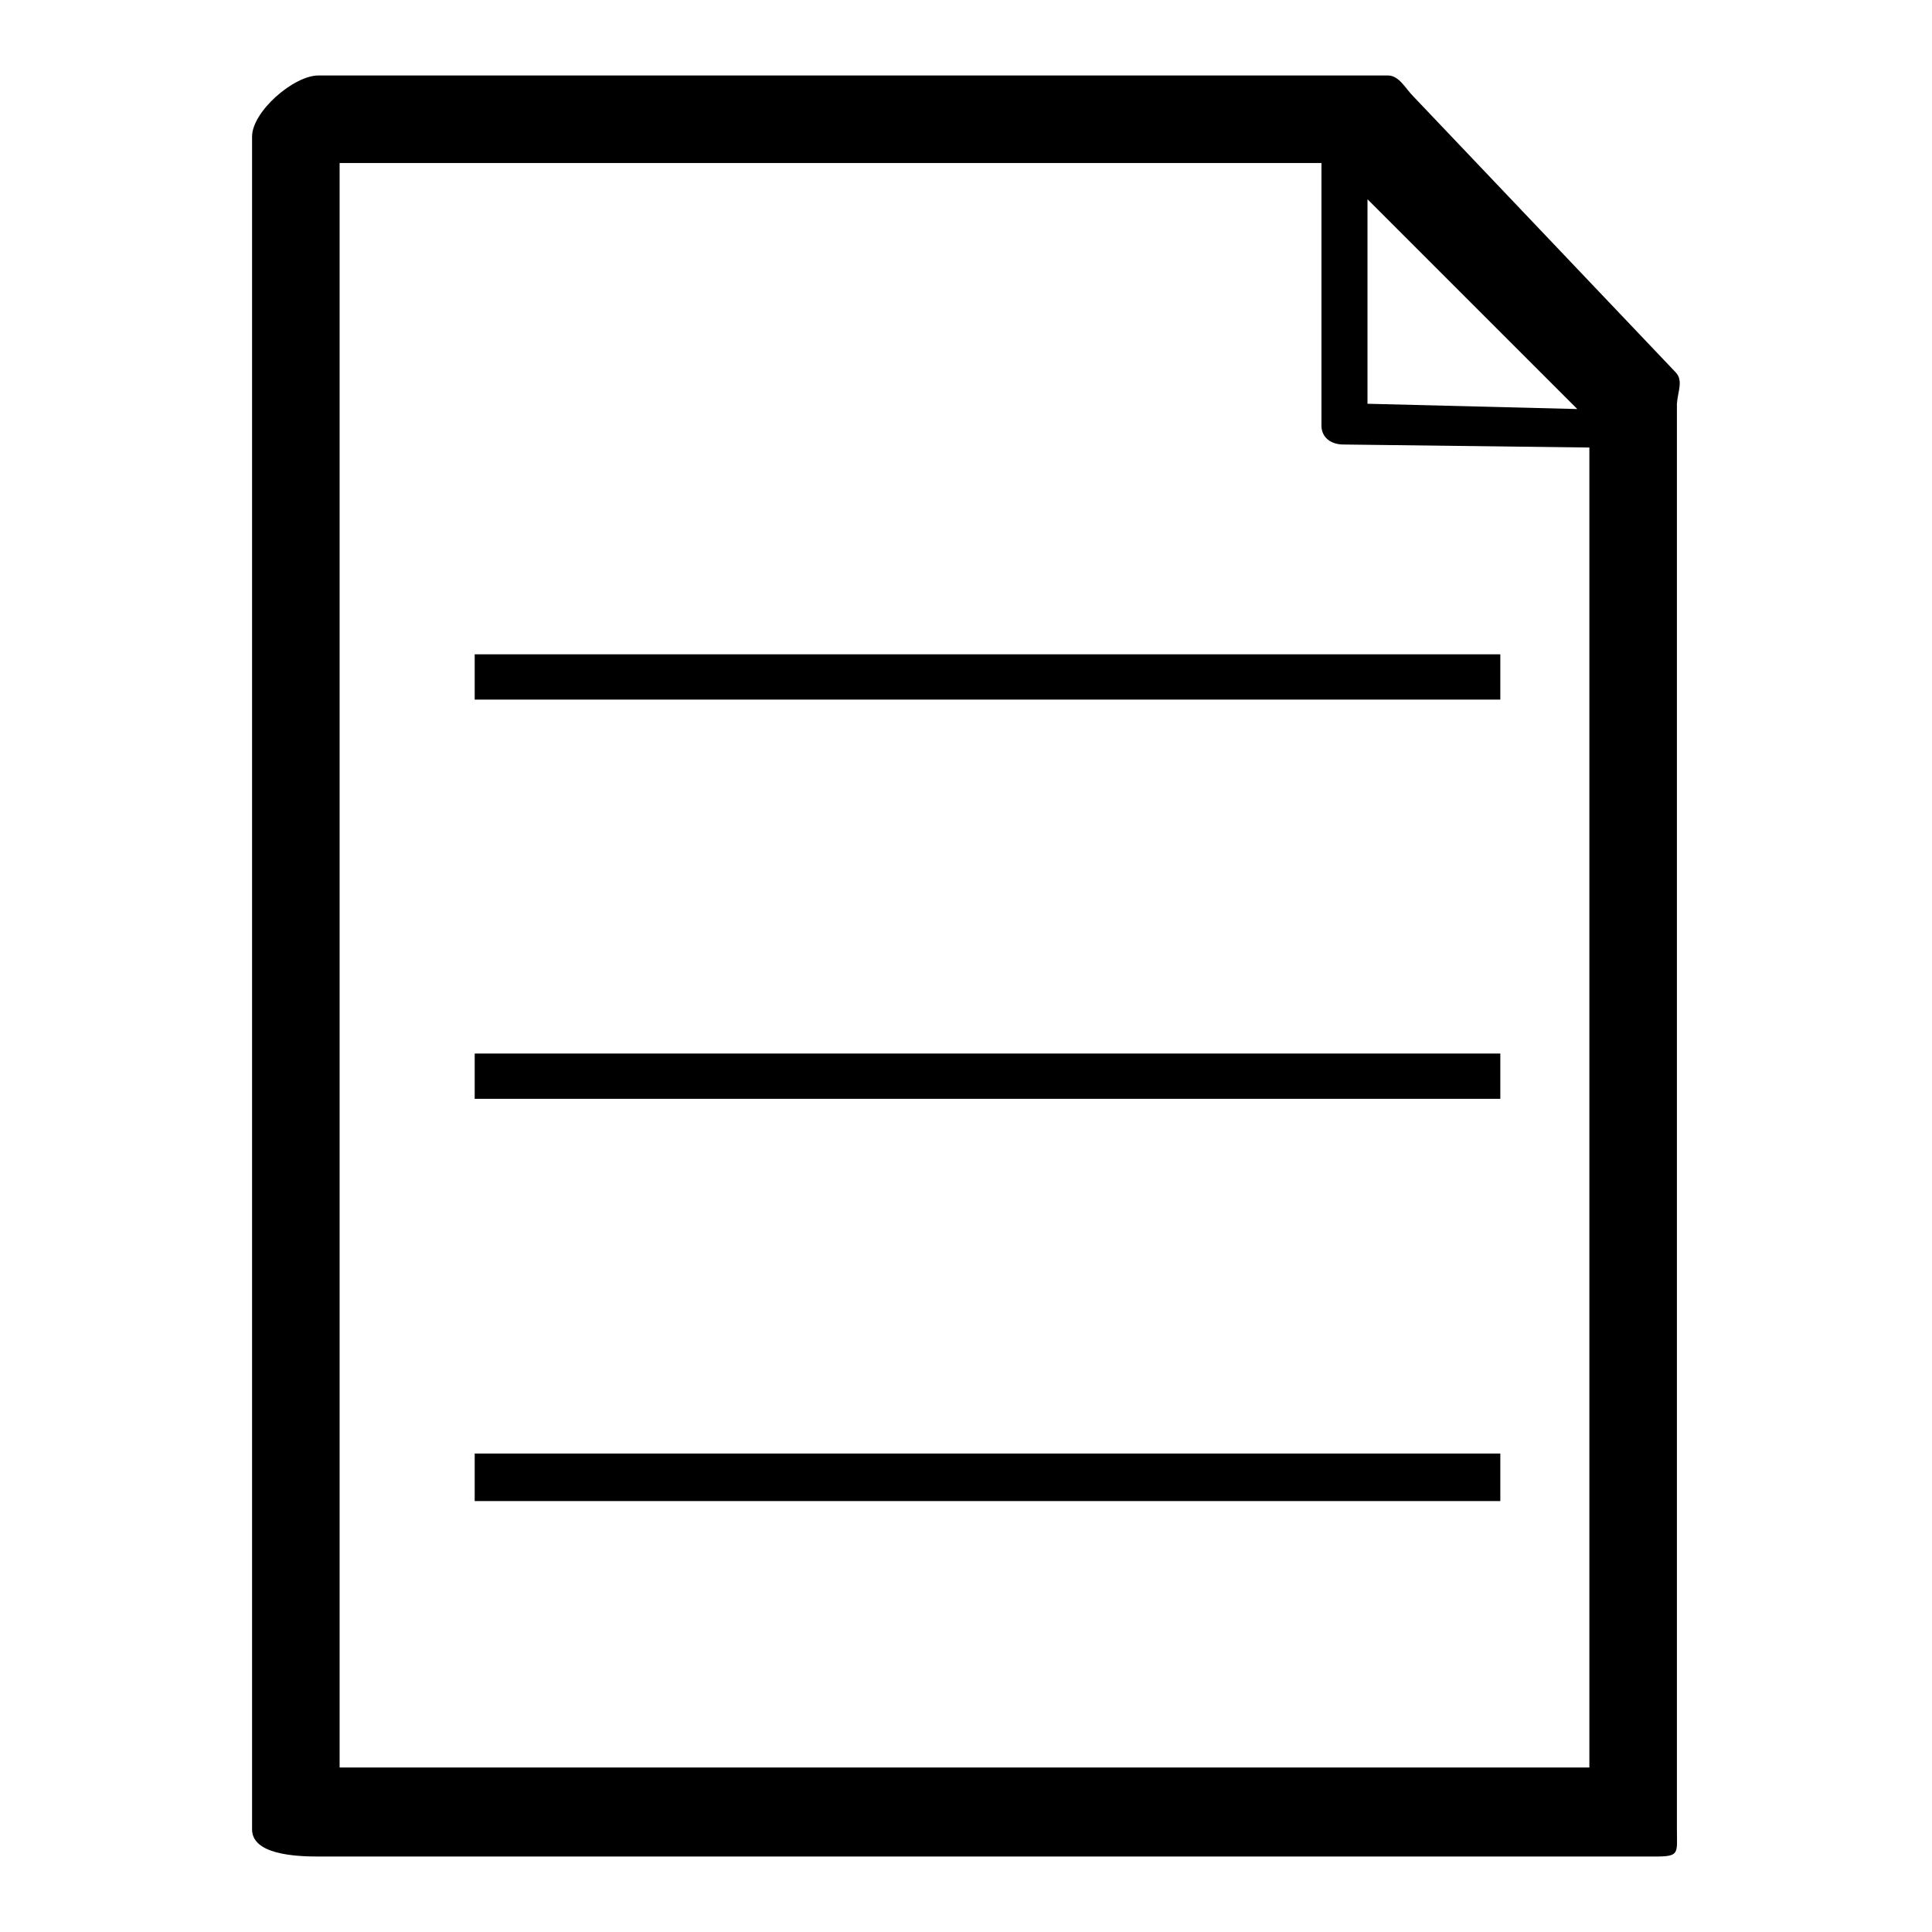
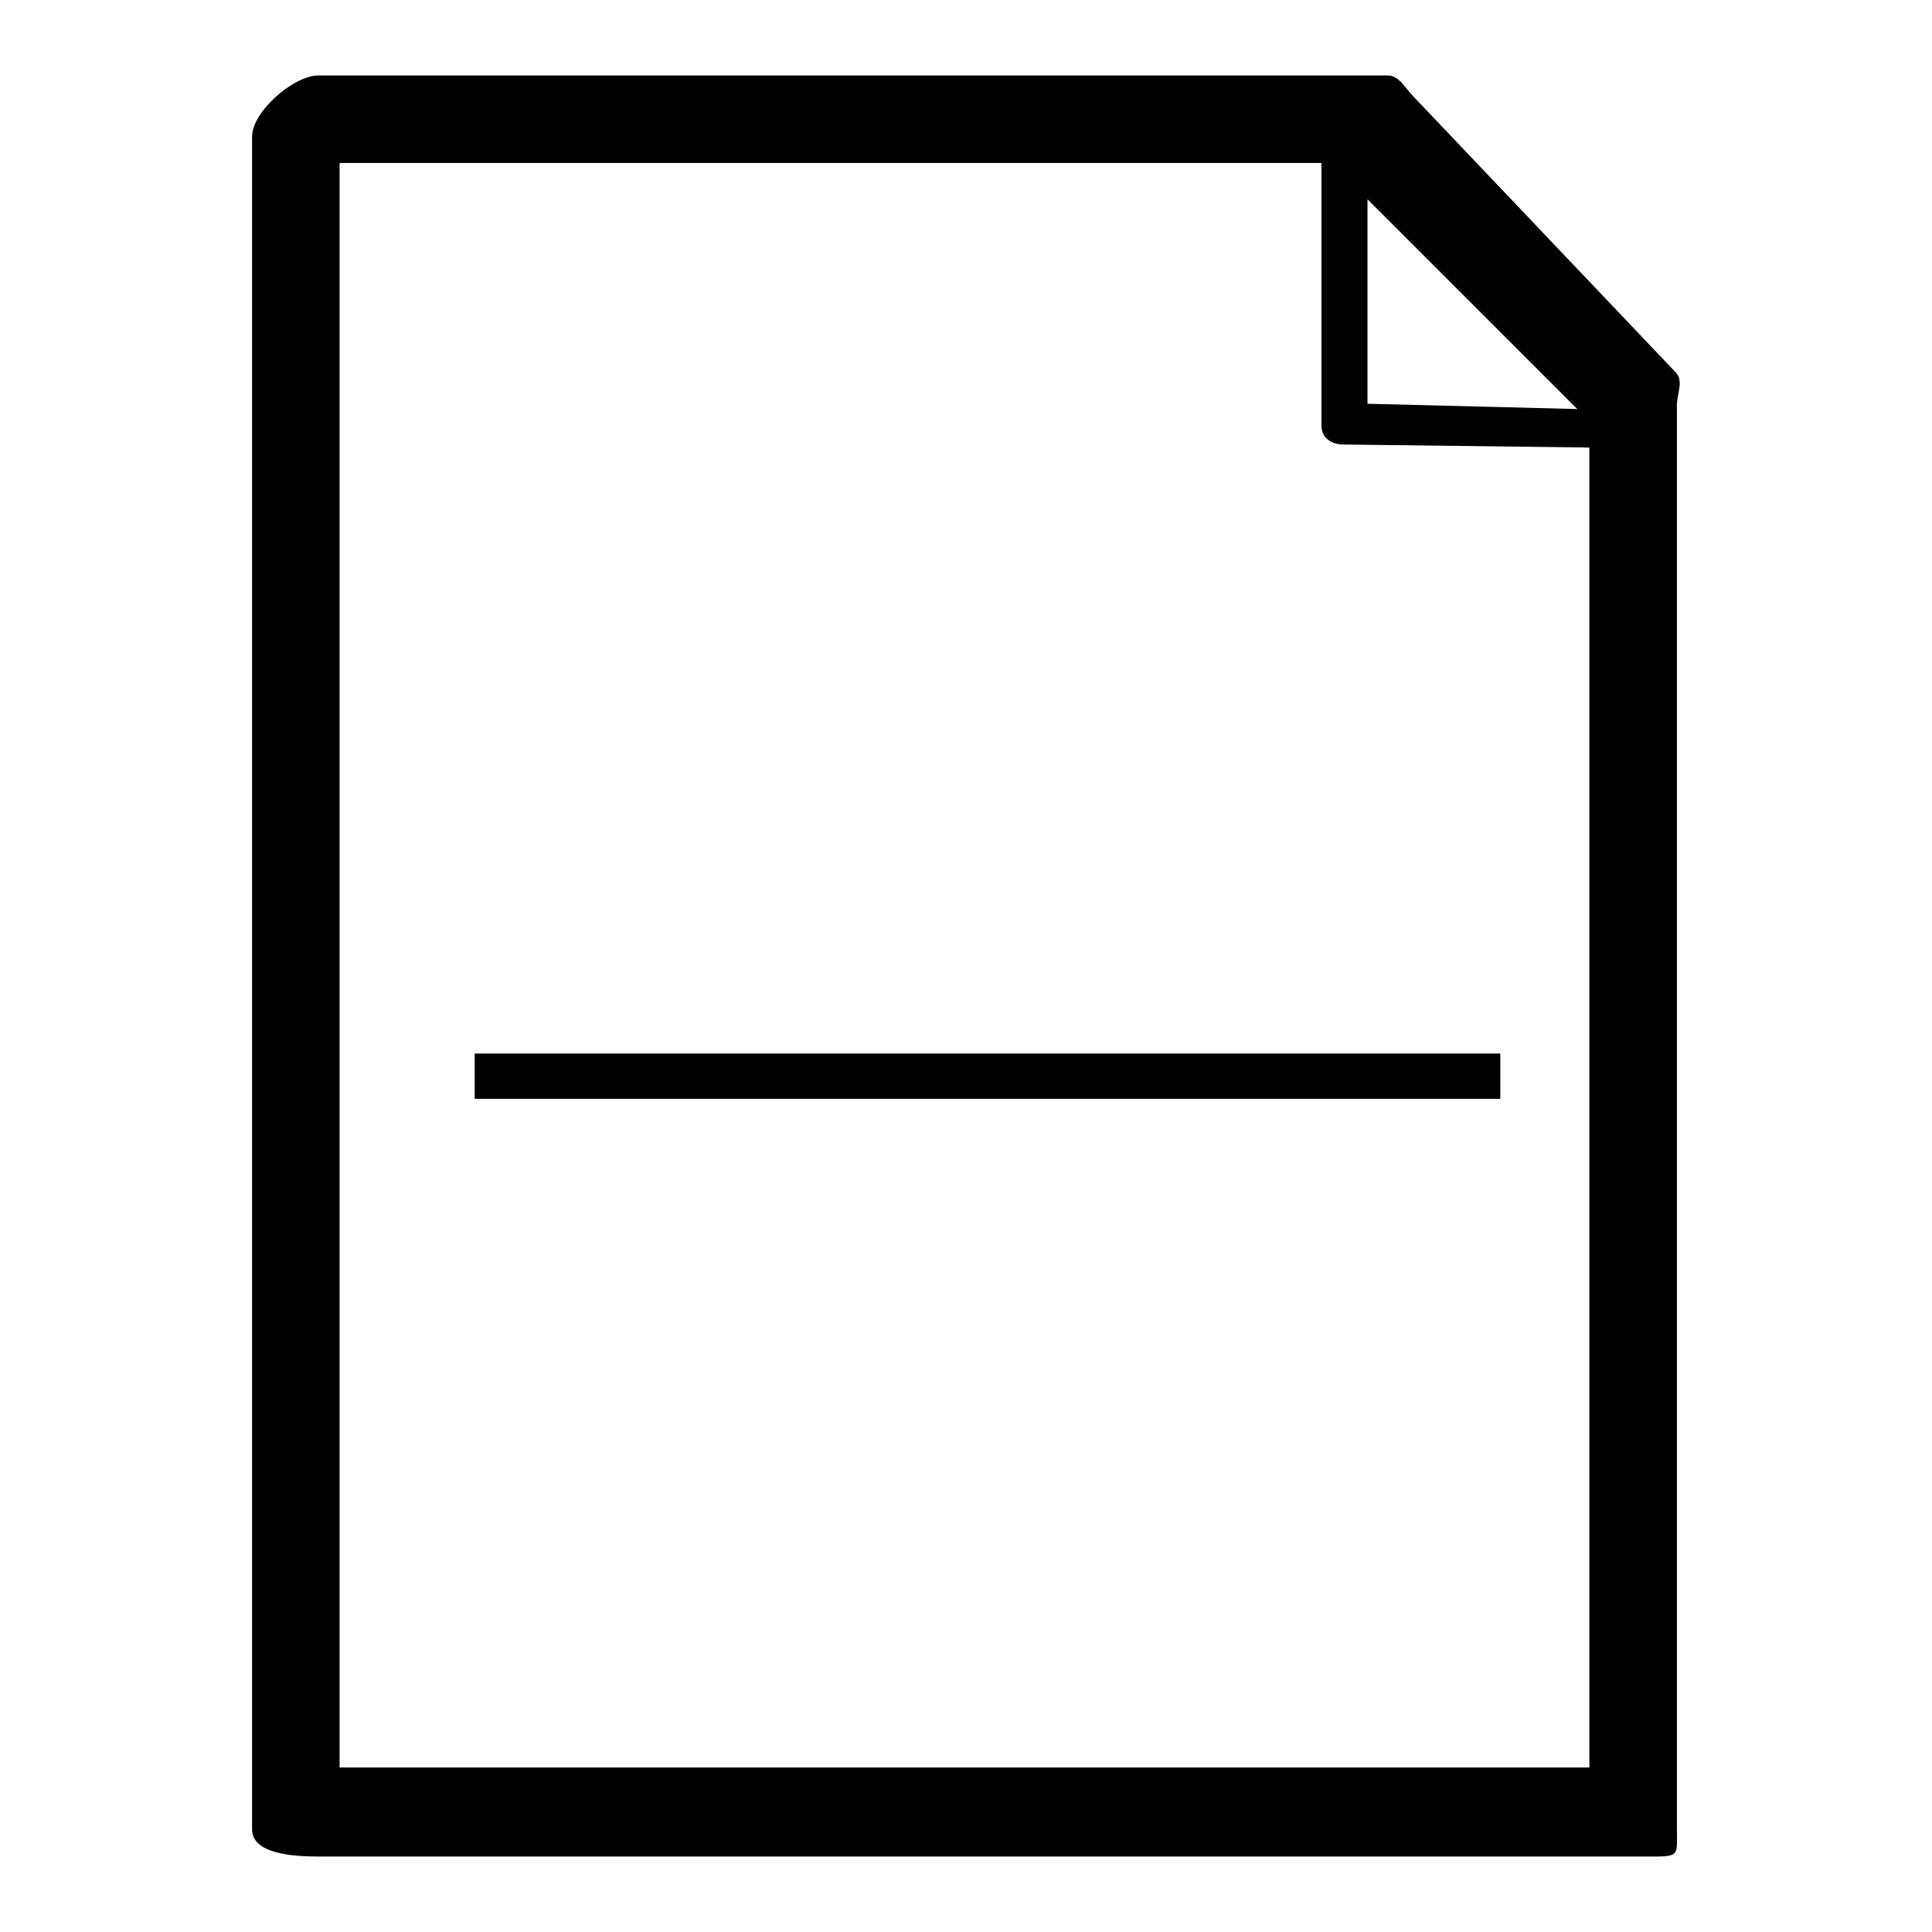
<svg xmlns="http://www.w3.org/2000/svg" version="1.1" x="0px" y="0px" viewBox="0 0 256 256" enable-background="new 0 0 256 256" xml:space="preserve">
  <g>
    <g>
-       <path fill="#000000" d="M222,49.3l-34.7-36.5c-1.1-1.1-1.9-2.8-3.4-2.8H42.2c-3.3,0-8.8,4.8-8.8,8.1v224.3c0,3.3,5.6,3.6,8.8,3.6h177.1c3.3,0,2.9-0.4,2.9-3.6V53.5C222.3,51.9,223.1,50.4,222,49.3z M181.2,26.4l27.8,27.8l-27.8-0.7V26.4z M45,234.2V21.6h130.1v34.8c0,1.6,1.3,2.5,2.9,2.5l32.6,0.4v174.9H45z" />
-       <path fill="#000000" d="M62.9,86.7h135.9v6H62.9V86.7L62.9,86.7z" />
+       <path fill="#000000" d="M222,49.3l-34.7-36.5c-1.1-1.1-1.9-2.8-3.4-2.8H42.2c-3.3,0-8.8,4.8-8.8,8.1v224.3c0,3.3,5.6,3.6,8.8,3.6h177.1c3.3,0,2.9-0.4,2.9-3.6V53.5C222.3,51.9,223.1,50.4,222,49.3z M181.2,26.4l27.8,27.8l-27.8-0.7V26.4z M45,234.2V21.6h130.1v34.8c0,1.6,1.3,2.5,2.9,2.5l32.6,0.4v174.9H45" />
      <path fill="#000000" d="M62.9,139.6h135.9v6H62.9V139.6L62.9,139.6z" />
-       <path fill="#000000" d="M62.9,192.6h135.9v6.3H62.9V192.6L62.9,192.6z" />
    </g>
  </g>
</svg>